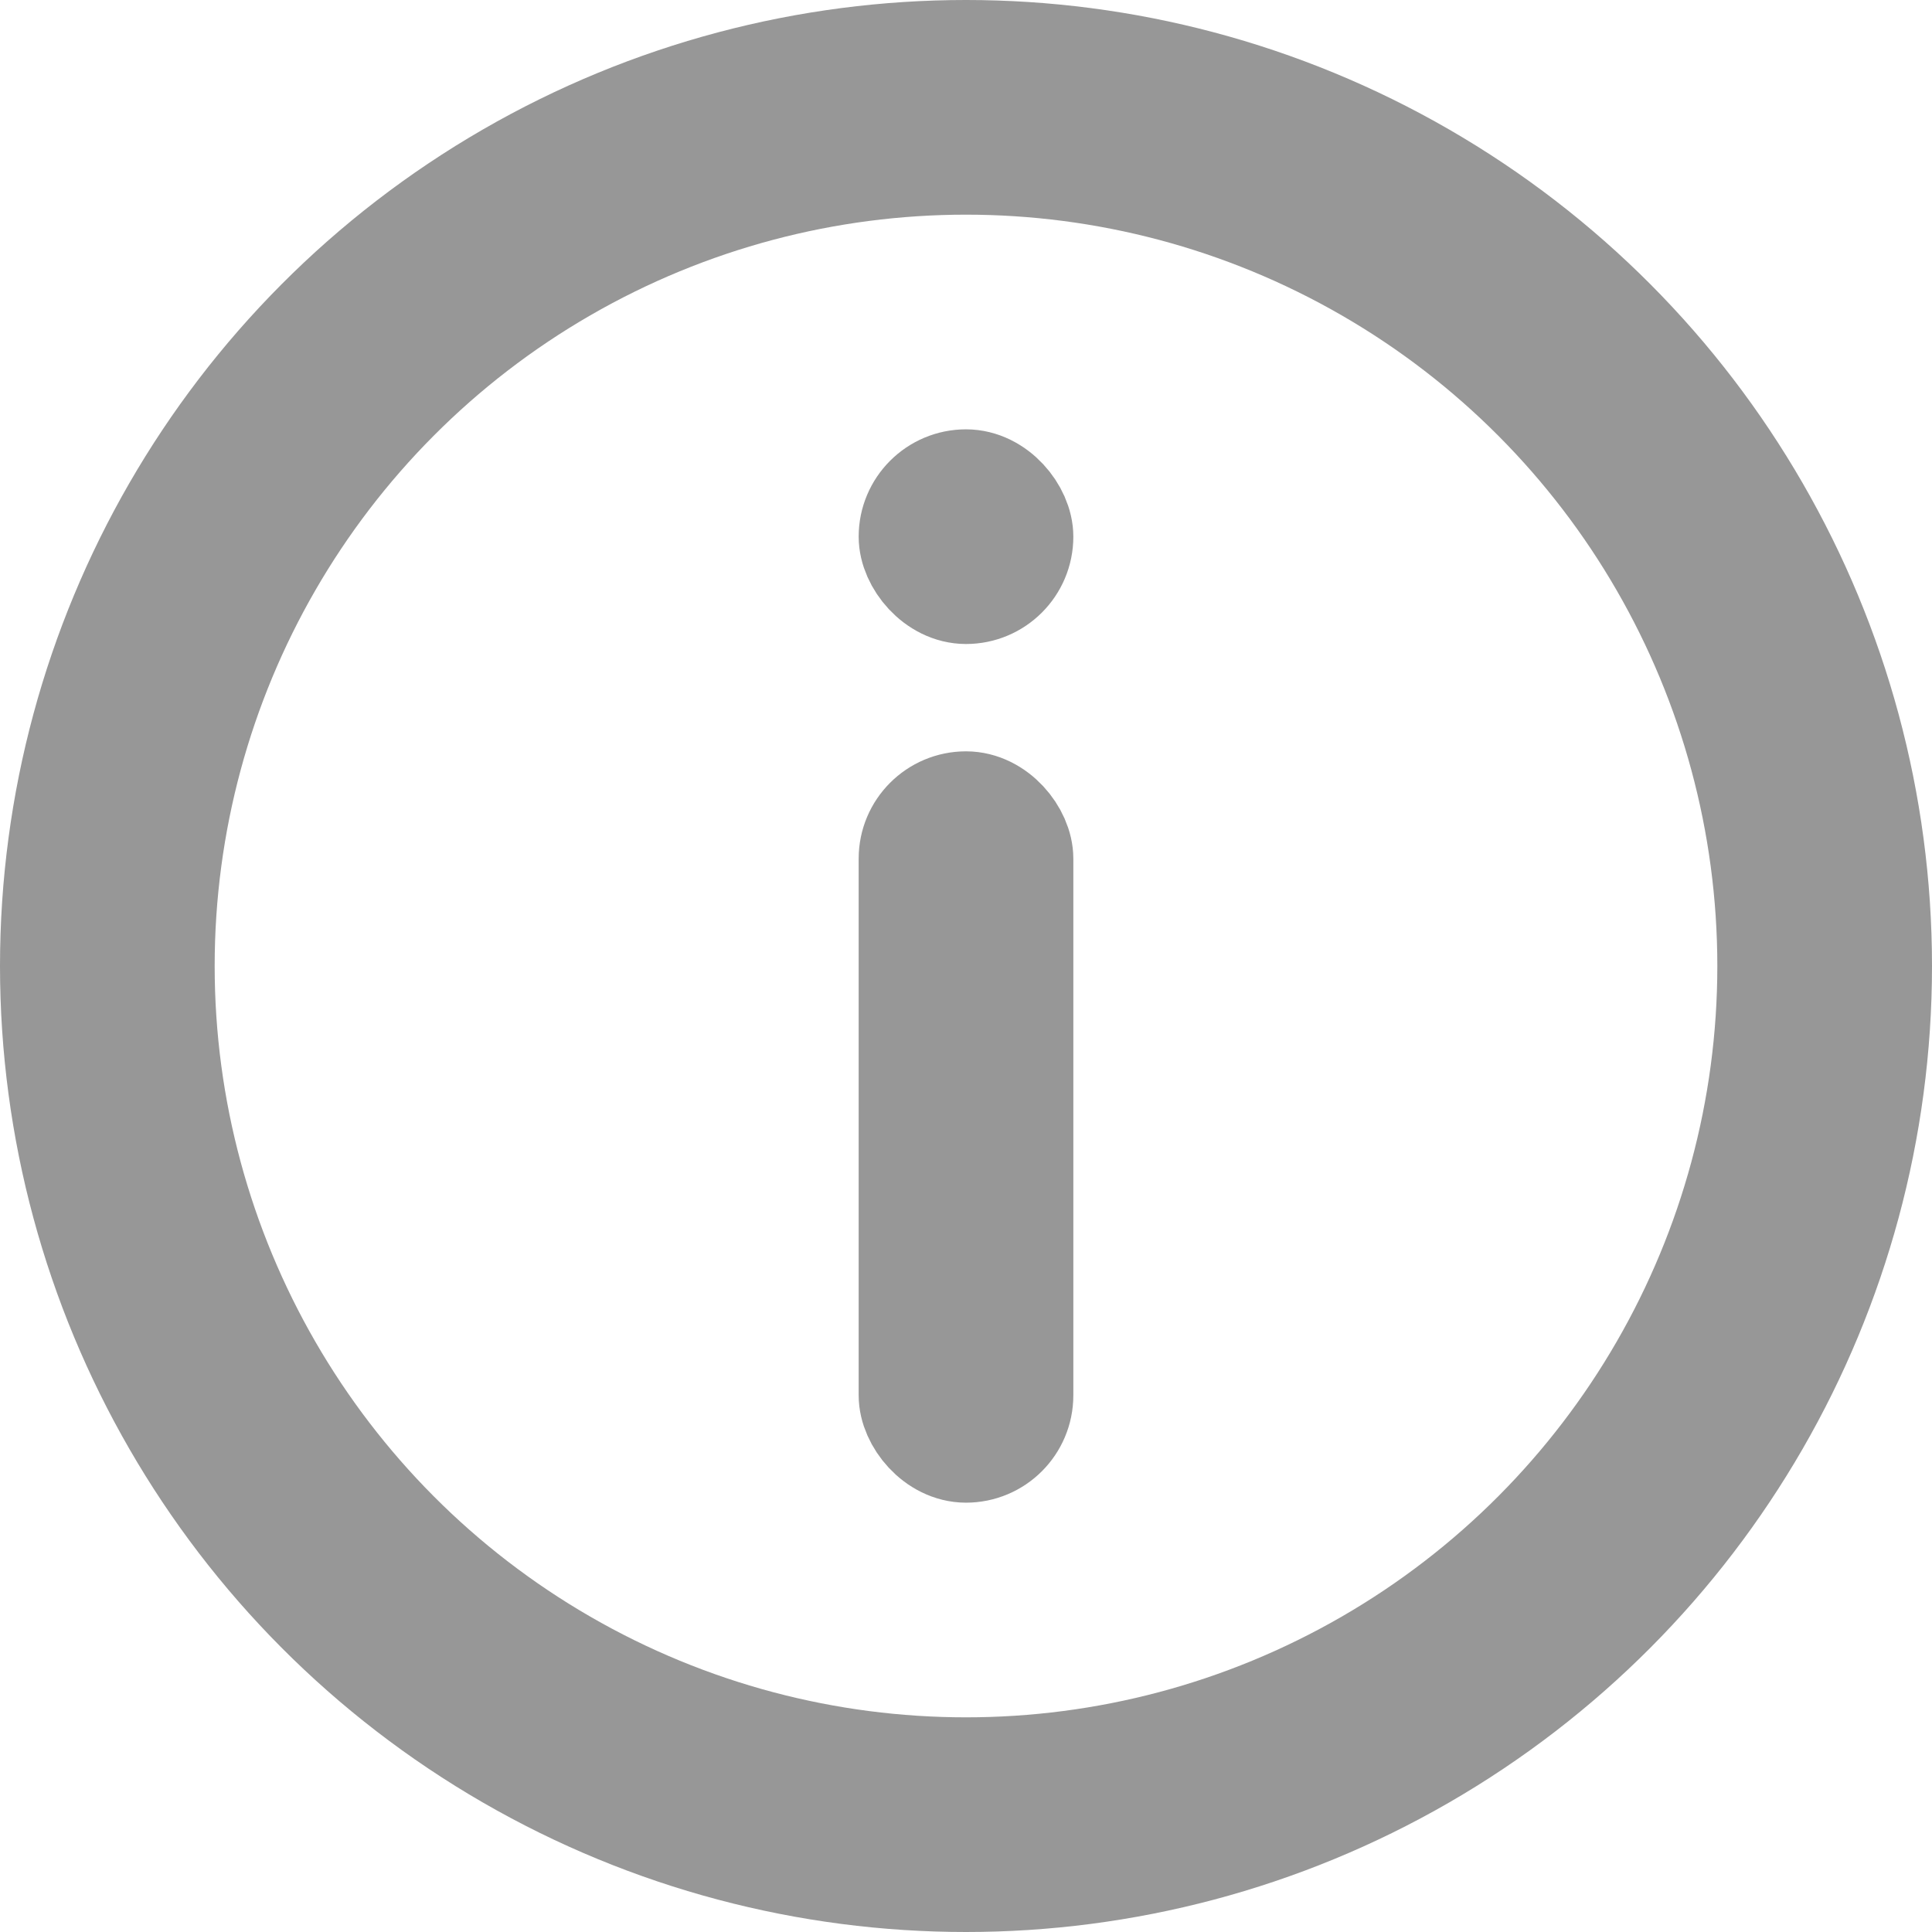
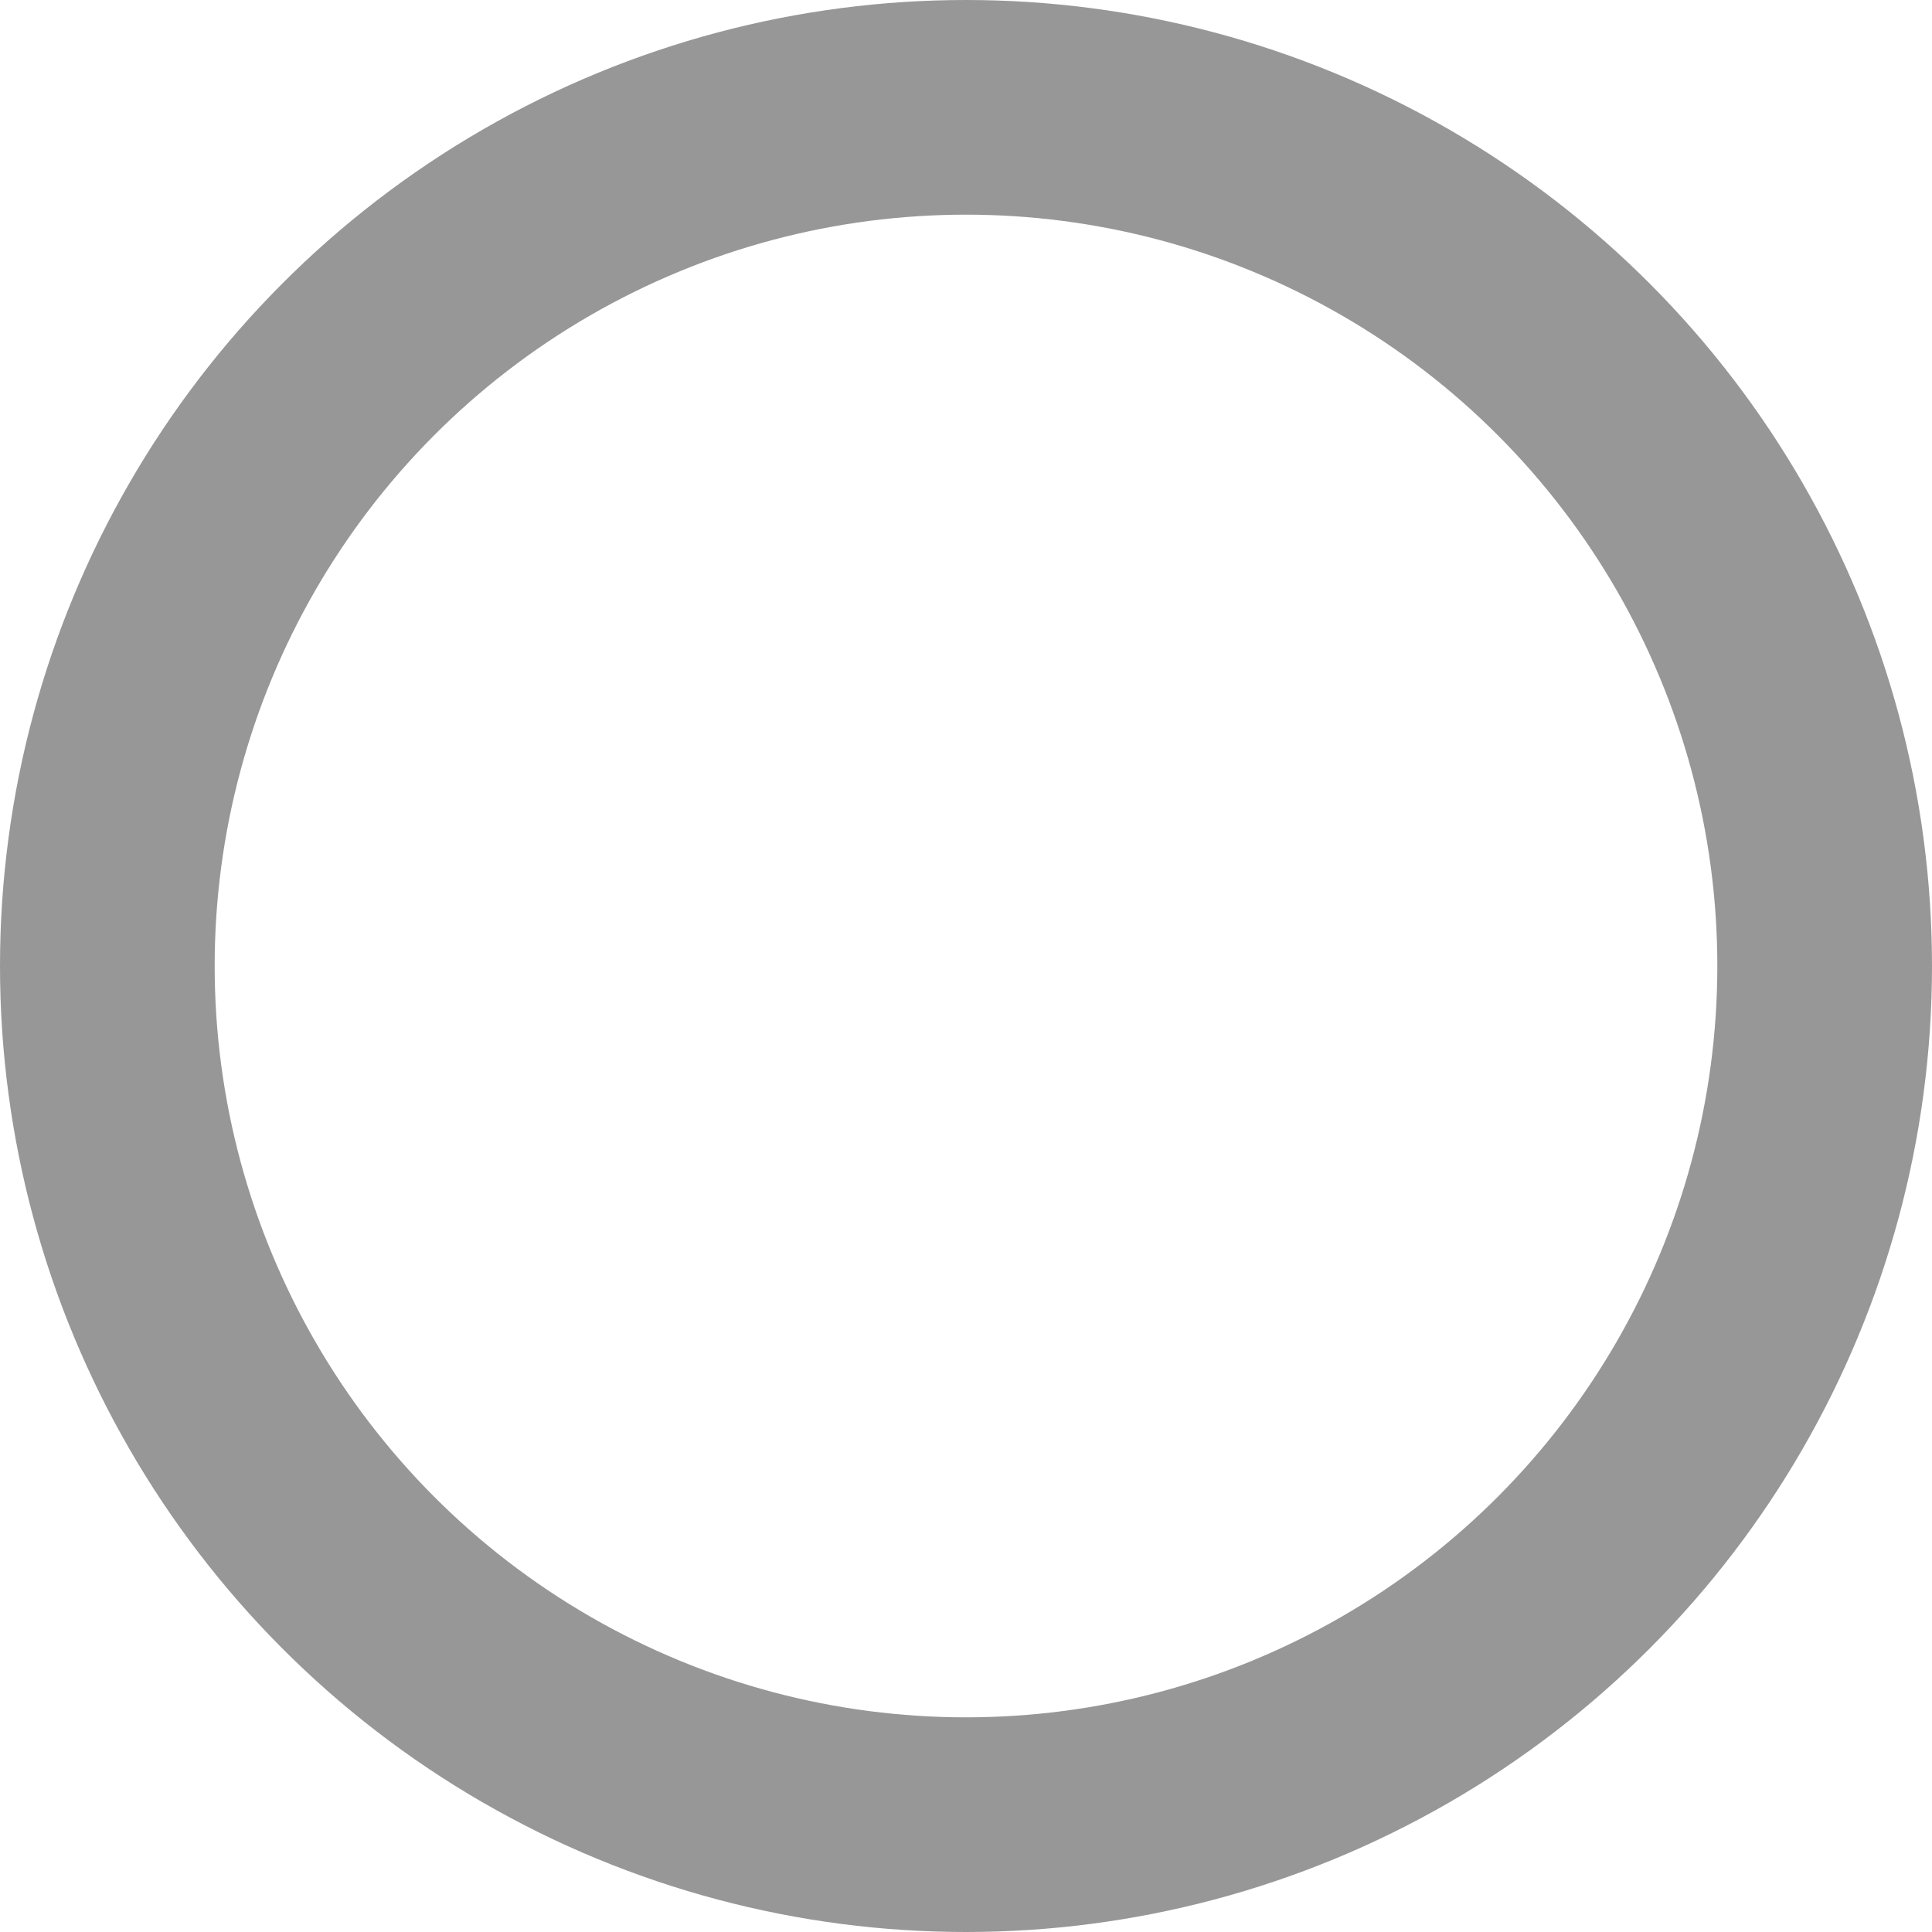
<svg xmlns="http://www.w3.org/2000/svg" width="18px" height="18px" viewBox="0 0 18 18" version="1.1">
  <title>Group 2 Copy 15</title>
  <desc>Created with Sketch.</desc>
  <g id="Page-1" stroke="none" stroke-width="1" fill="none" fill-rule="evenodd">
    <g id="Hubspot-Pagina-Copy-3" transform="translate(-1111, -2715)" stroke="#979797">
      <g id="Group-2-Copy-15" transform="translate(1112, 2716)">
-         <rect id="Rectangle" fill="#D8D8D8" x="7.5" y="6.5" width="1" height="6" rx="0.5" />
-         <rect id="Rectangle" fill="#D8D8D8" x="7.5" y="3.5" width="1" height="1" rx="0.5" />
        <circle id="Oval" stroke-width="2" cx="8" cy="8" r="8" />
      </g>
    </g>
  </g>
</svg>